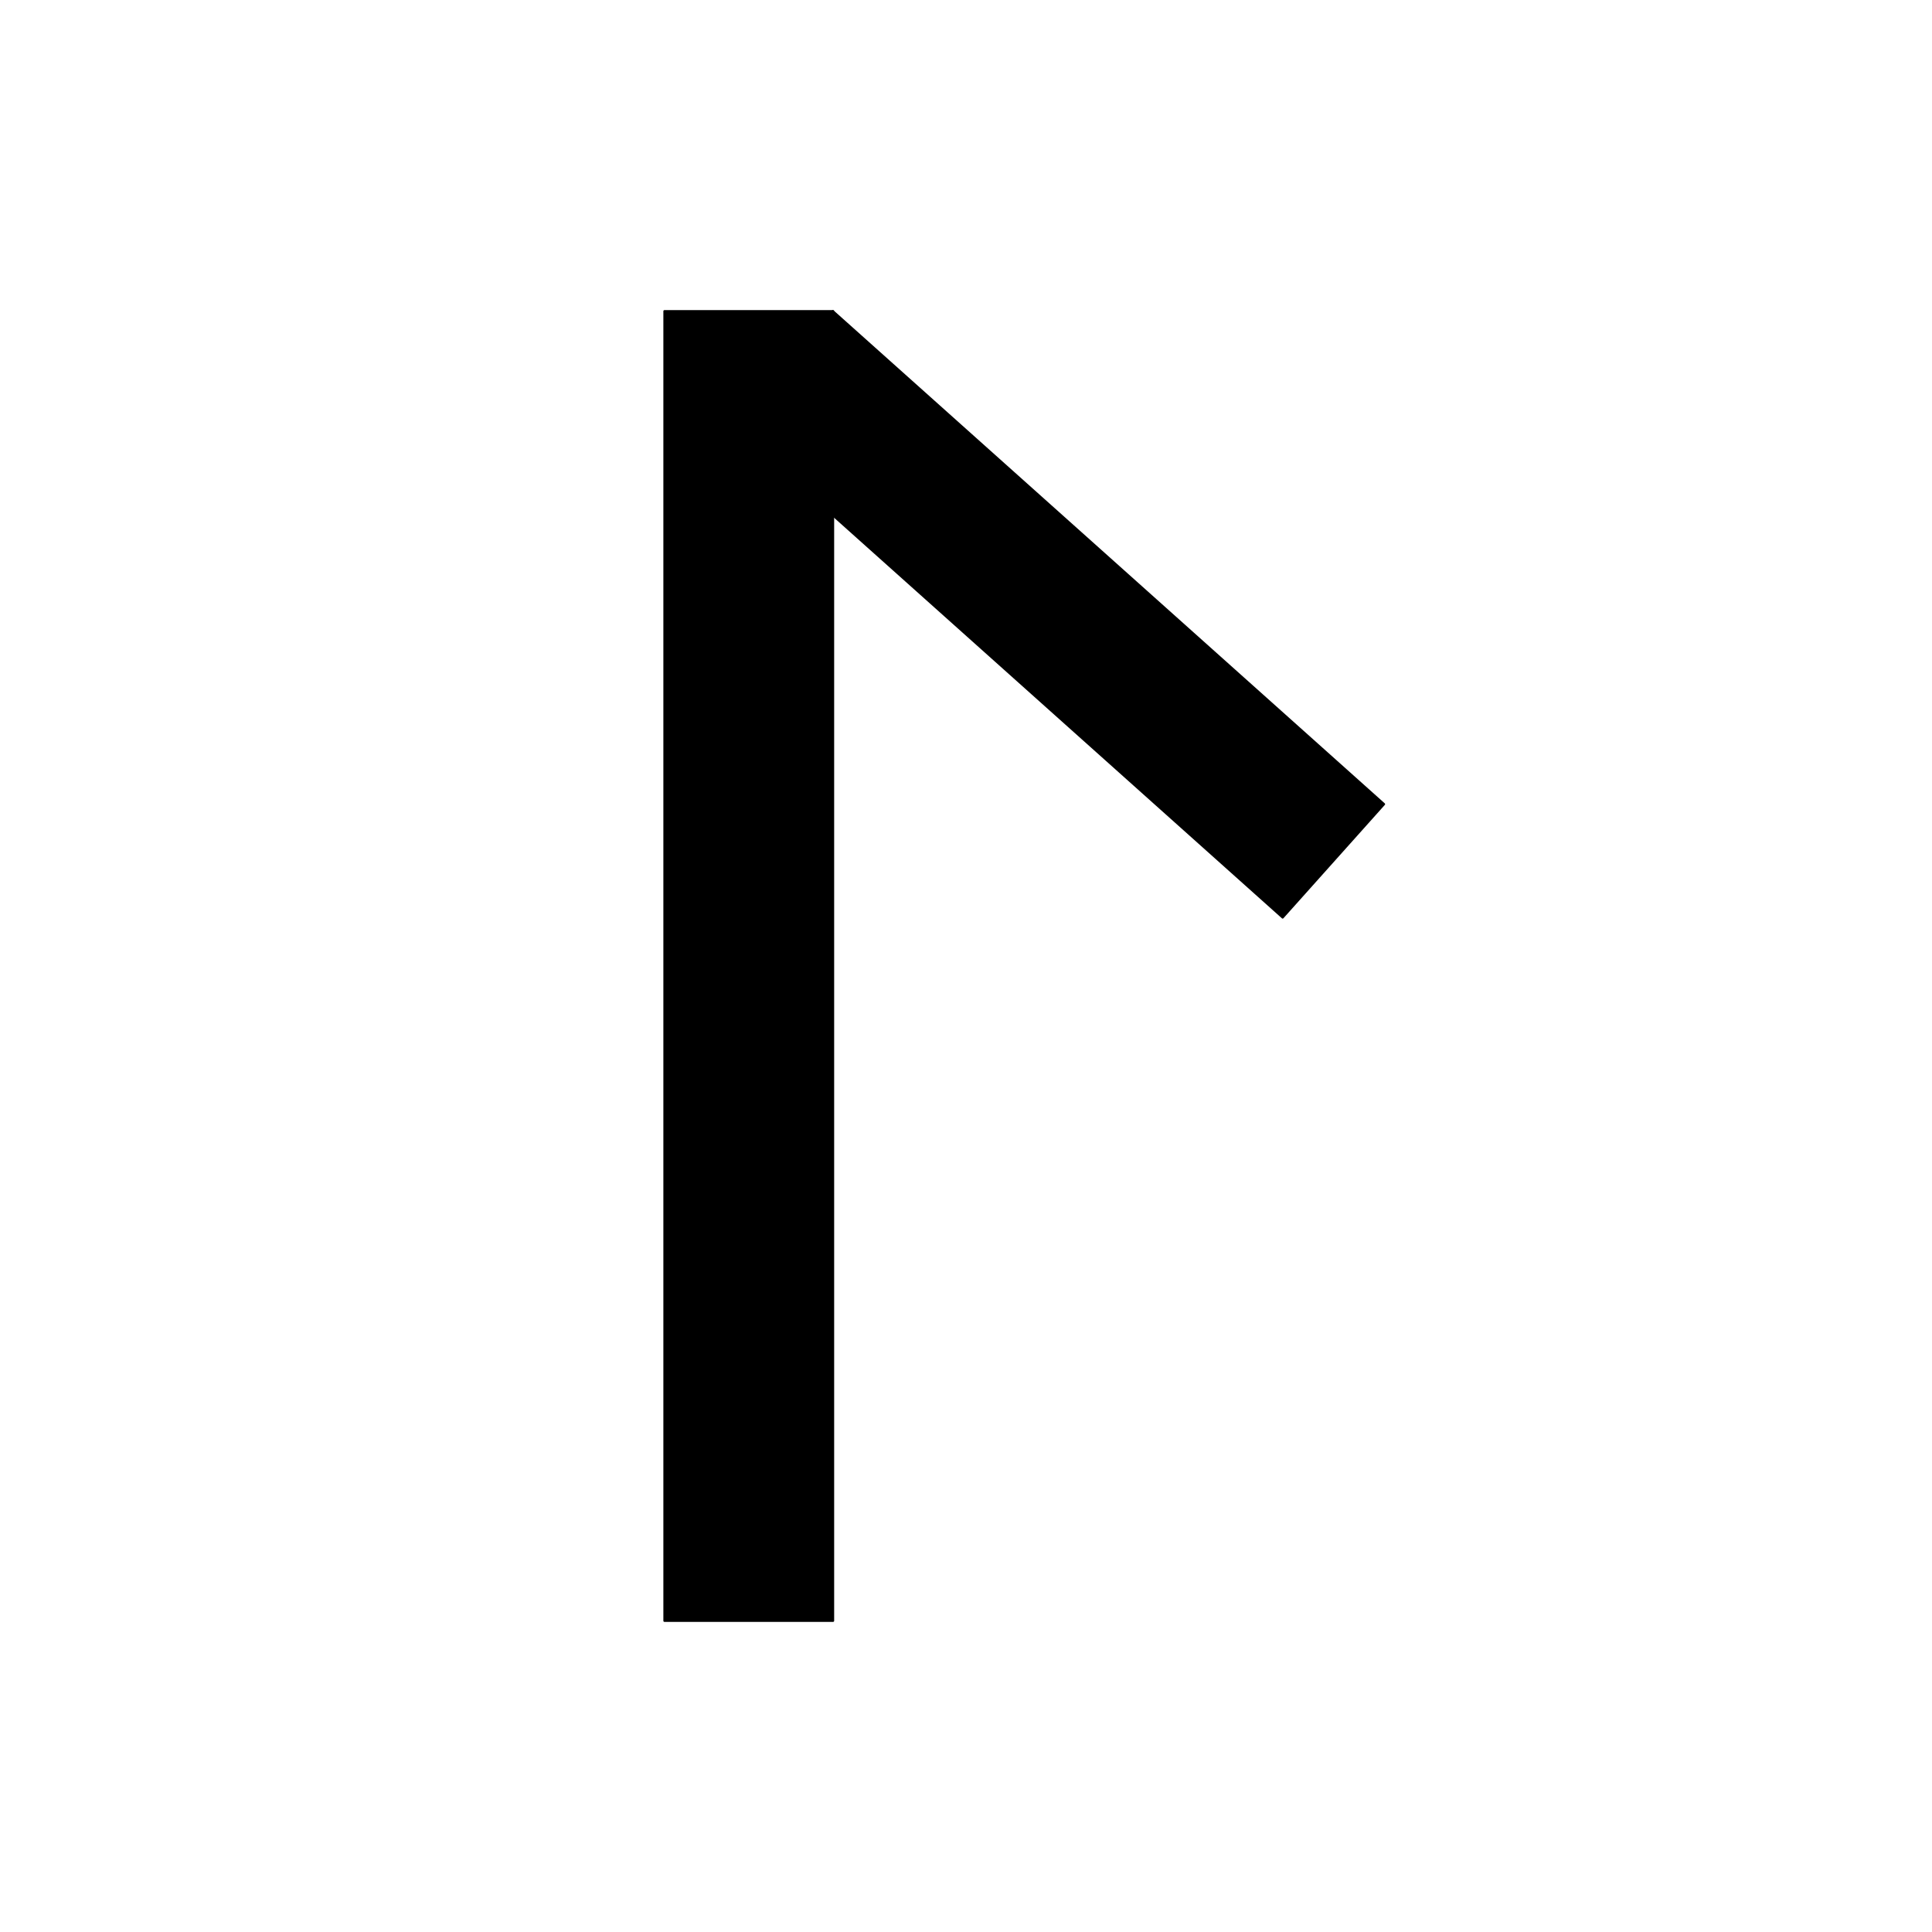
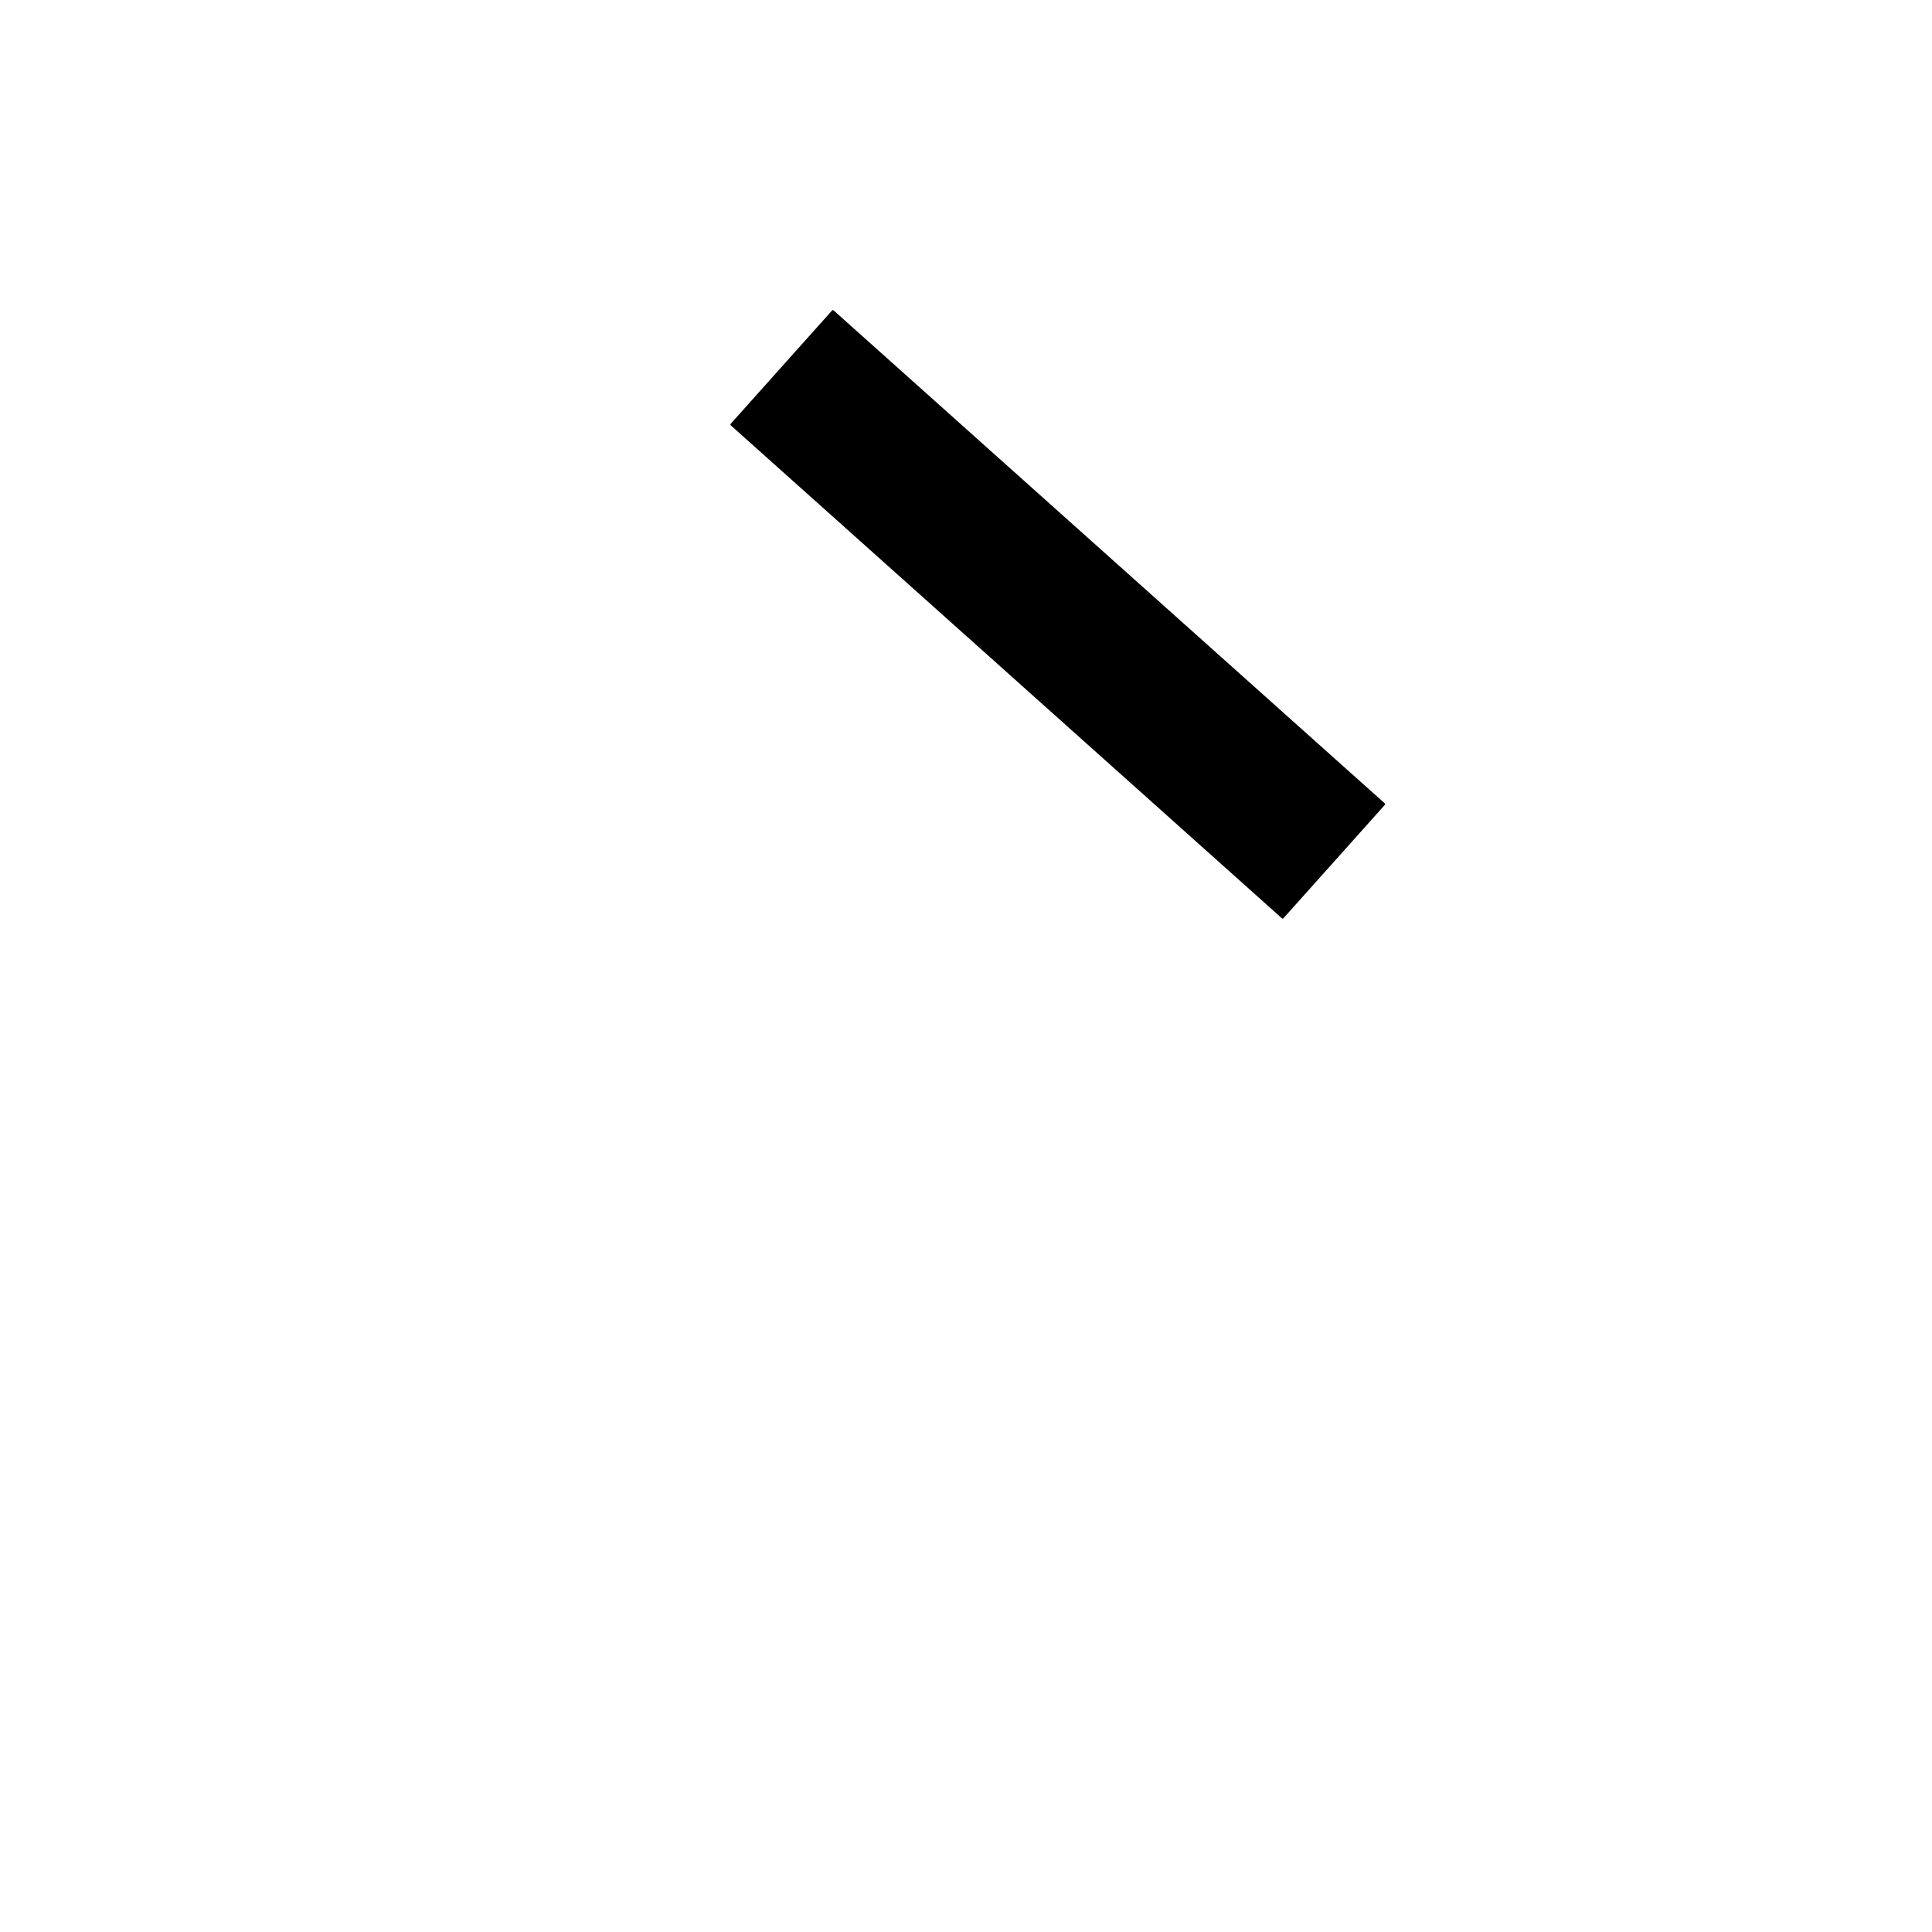
<svg xmlns="http://www.w3.org/2000/svg" width="900" height="900">
-   <path d="M 43.76 410.72 L 653.84 410.72 L 653.84 489.28 L 43.76 489.28 Z M 43.76 410.72" transform="rotate(270.00,348.80,450.00)" stroke-width="1.00" stroke="black" stroke-linecap="round" stroke-linejoin="round" fill="black" />
  <path d="M 320.51 250.76 L 664.98 250.76 L 664.98 321.61 L 320.51 321.61 Z M 320.51 250.76" transform="rotate(41.81,492.74,286.19)" stroke-width="1.00" stroke="black" stroke-linecap="round" stroke-linejoin="round" fill="black" />
</svg>